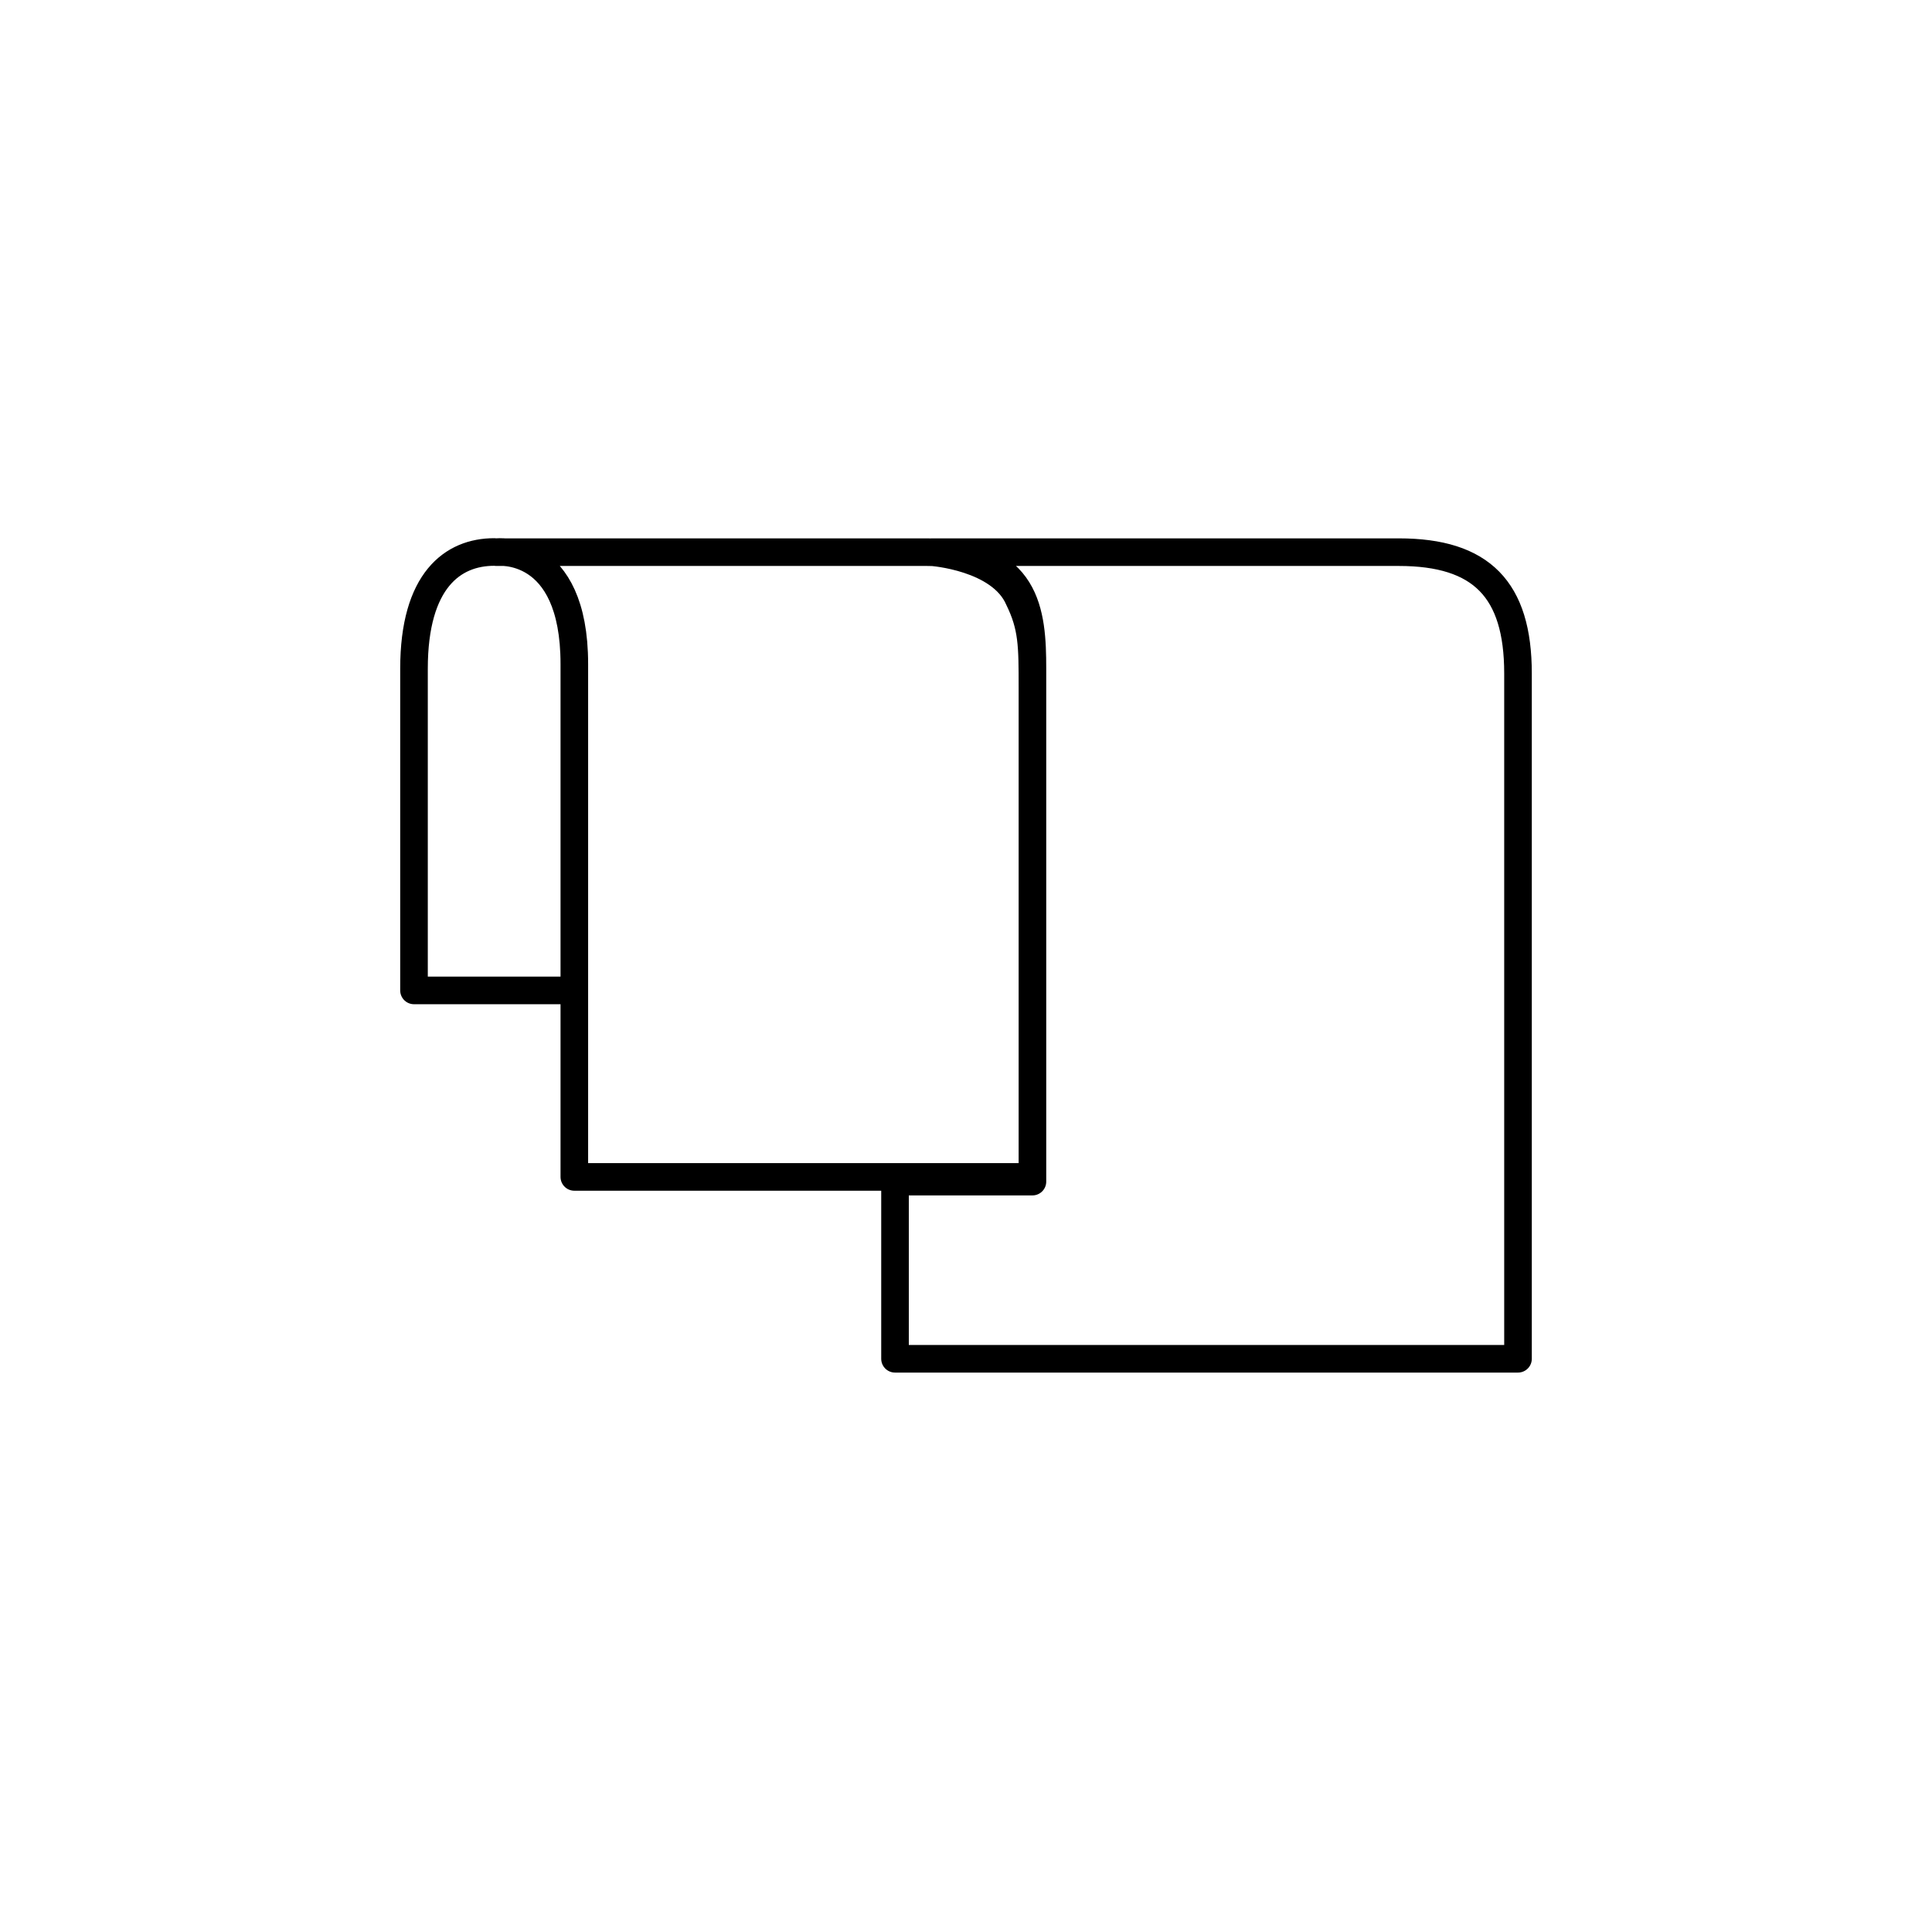
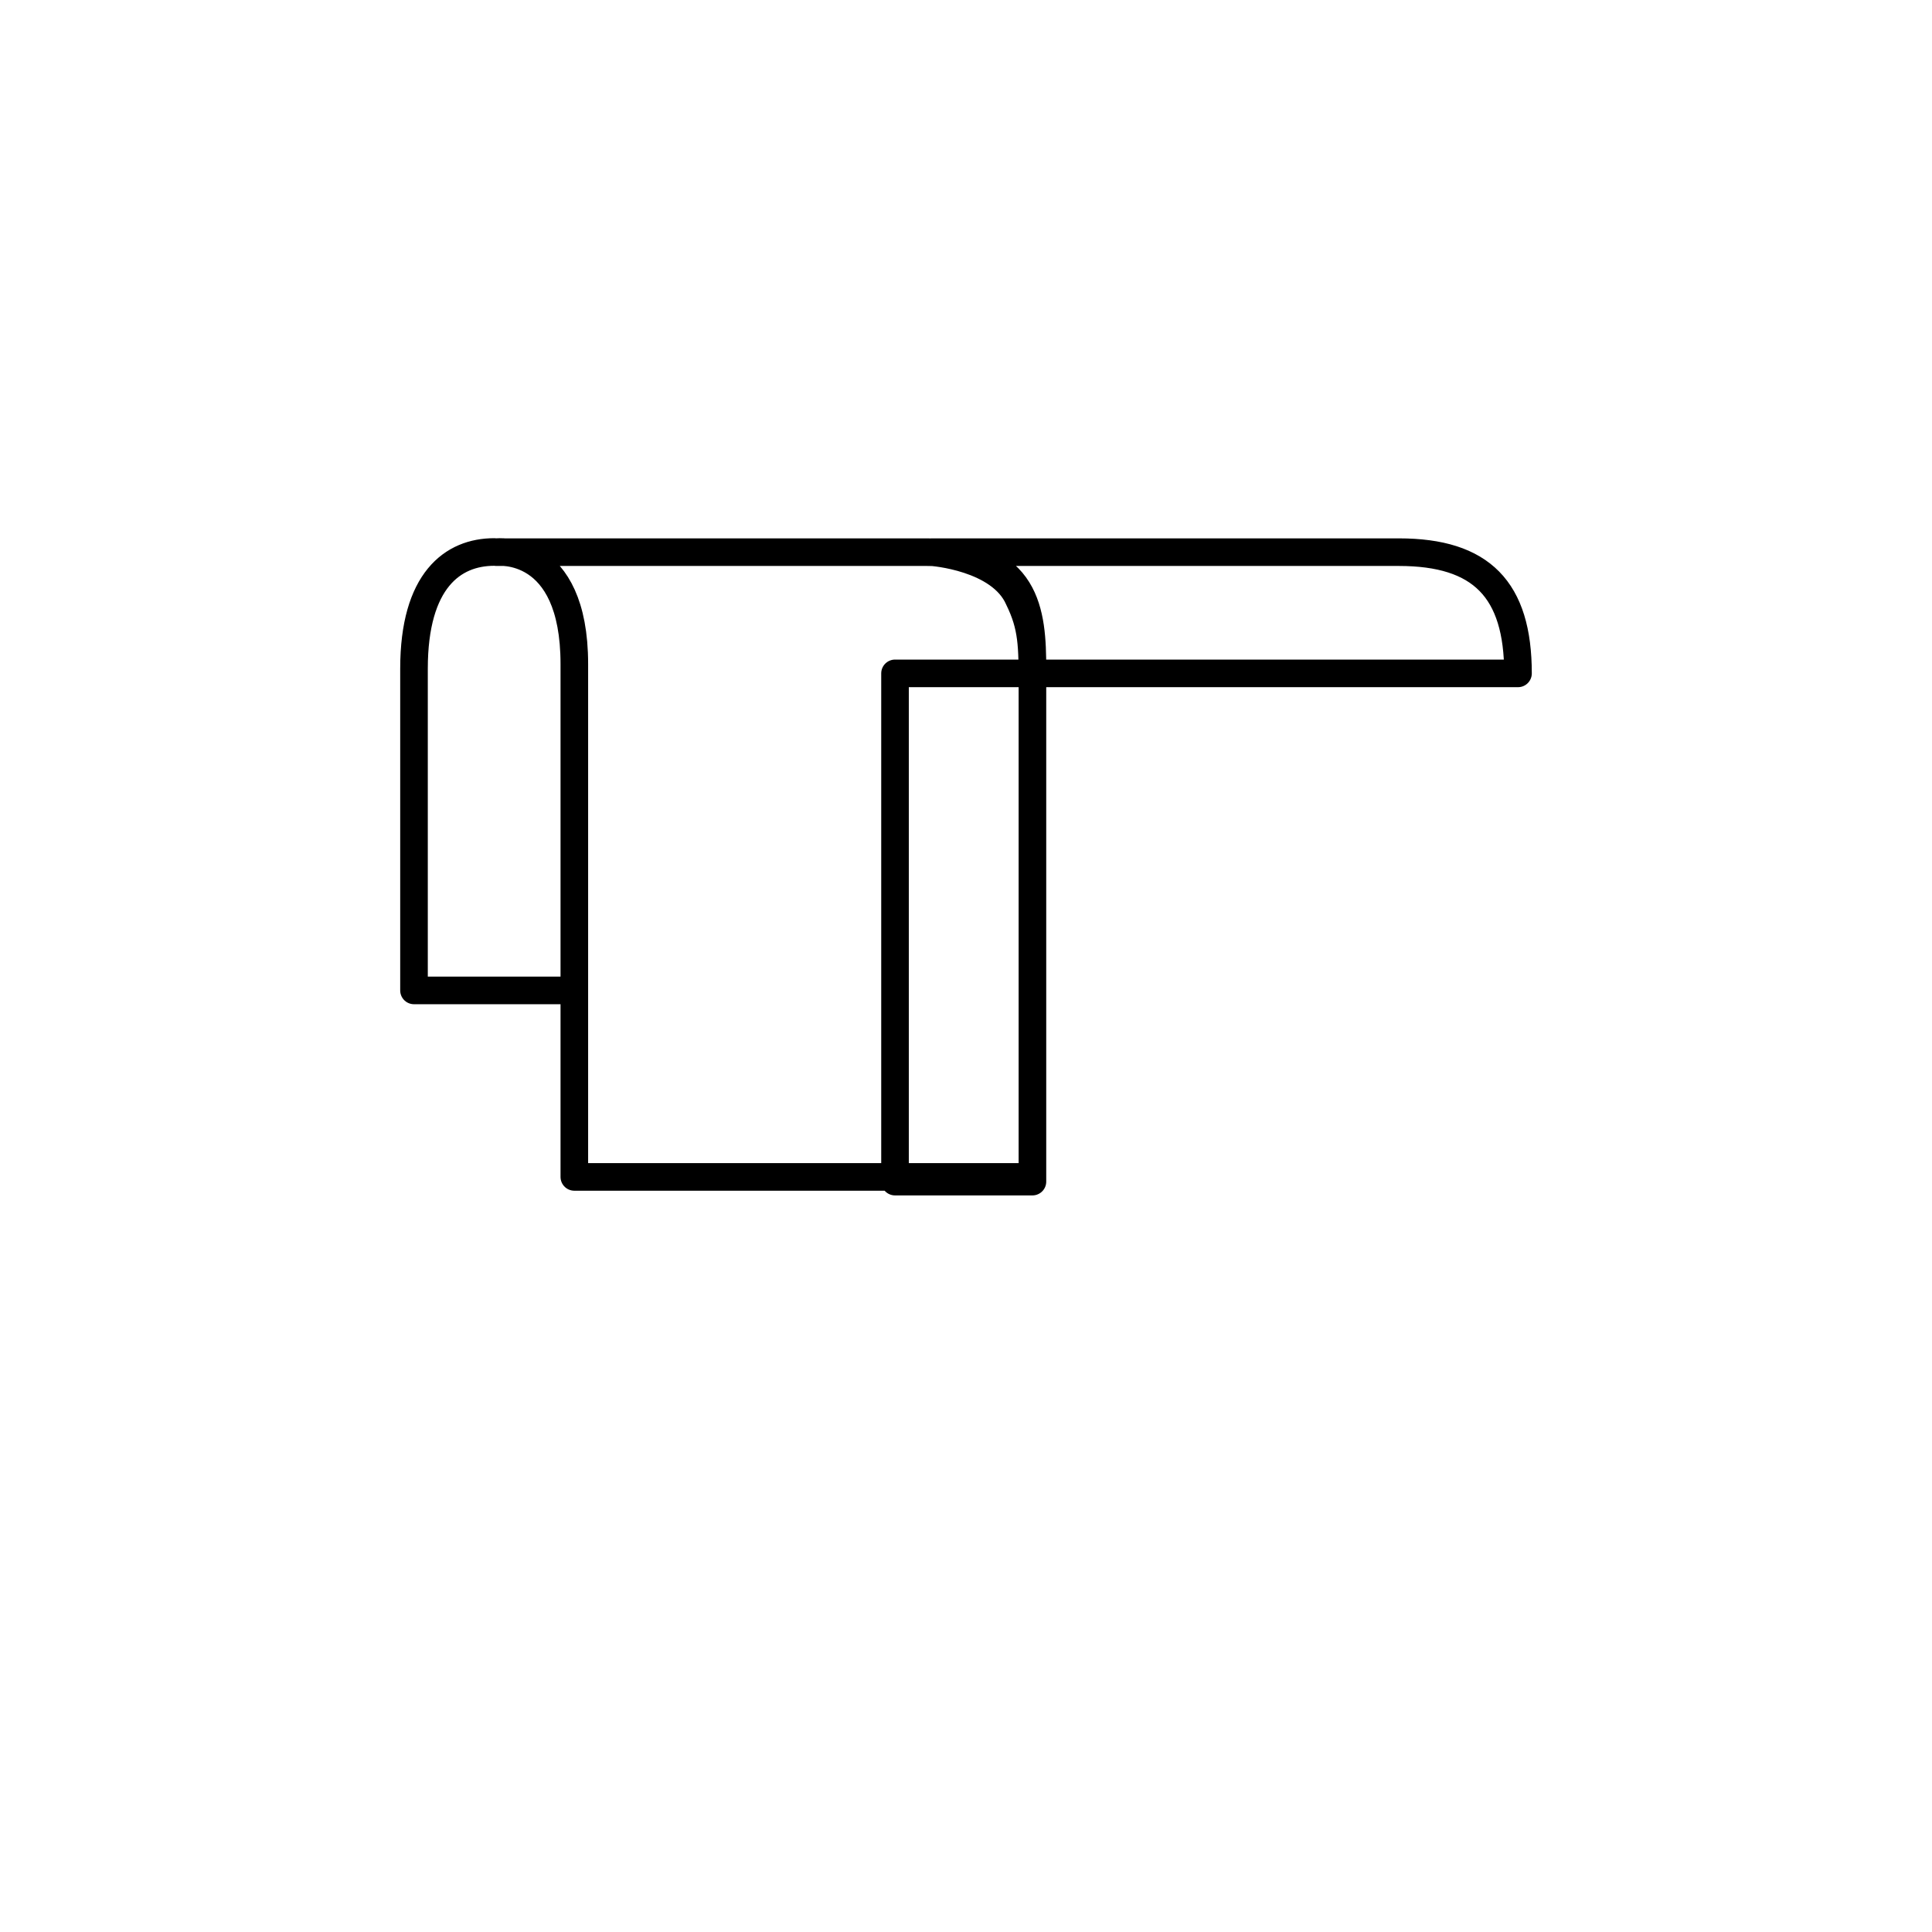
<svg xmlns="http://www.w3.org/2000/svg" width="70" height="70" viewBox="0 0 70 70" fill="none">
-   <path d="M20.809 35.885H15V29.635V24.229C15 21.02 16.411 20 17.905 20M33.755 20.006C33.755 20.006 47.531 20.006 50.685 20.006C53.672 20.006 55 21.357 55 24.398C55 26.763 55 49.231 55 49.231H32.428V42.812H37.407V24.905C37.407 23.385 37.407 22.709 36.909 21.695C36.245 20.175 33.755 20.006 33.755 20.006ZM17.988 20.006C17.988 20.006 30.104 20.006 33.589 20.006C37.241 20.006 37.407 22.202 37.407 24.229C37.407 26.256 37.407 42.642 37.407 42.642H20.809C20.809 42.642 20.809 28.453 20.809 24.06C20.809 19.668 17.988 20.006 17.988 20.006Z" stroke="black" stroke-linecap="round" stroke-linejoin="round" />
+   <path d="M20.809 35.885H15V29.635V24.229C15 21.02 16.411 20 17.905 20M33.755 20.006C33.755 20.006 47.531 20.006 50.685 20.006C53.672 20.006 55 21.357 55 24.398H32.428V42.812H37.407V24.905C37.407 23.385 37.407 22.709 36.909 21.695C36.245 20.175 33.755 20.006 33.755 20.006ZM17.988 20.006C17.988 20.006 30.104 20.006 33.589 20.006C37.241 20.006 37.407 22.202 37.407 24.229C37.407 26.256 37.407 42.642 37.407 42.642H20.809C20.809 42.642 20.809 28.453 20.809 24.06C20.809 19.668 17.988 20.006 17.988 20.006Z" stroke="black" stroke-linecap="round" stroke-linejoin="round" />
</svg>